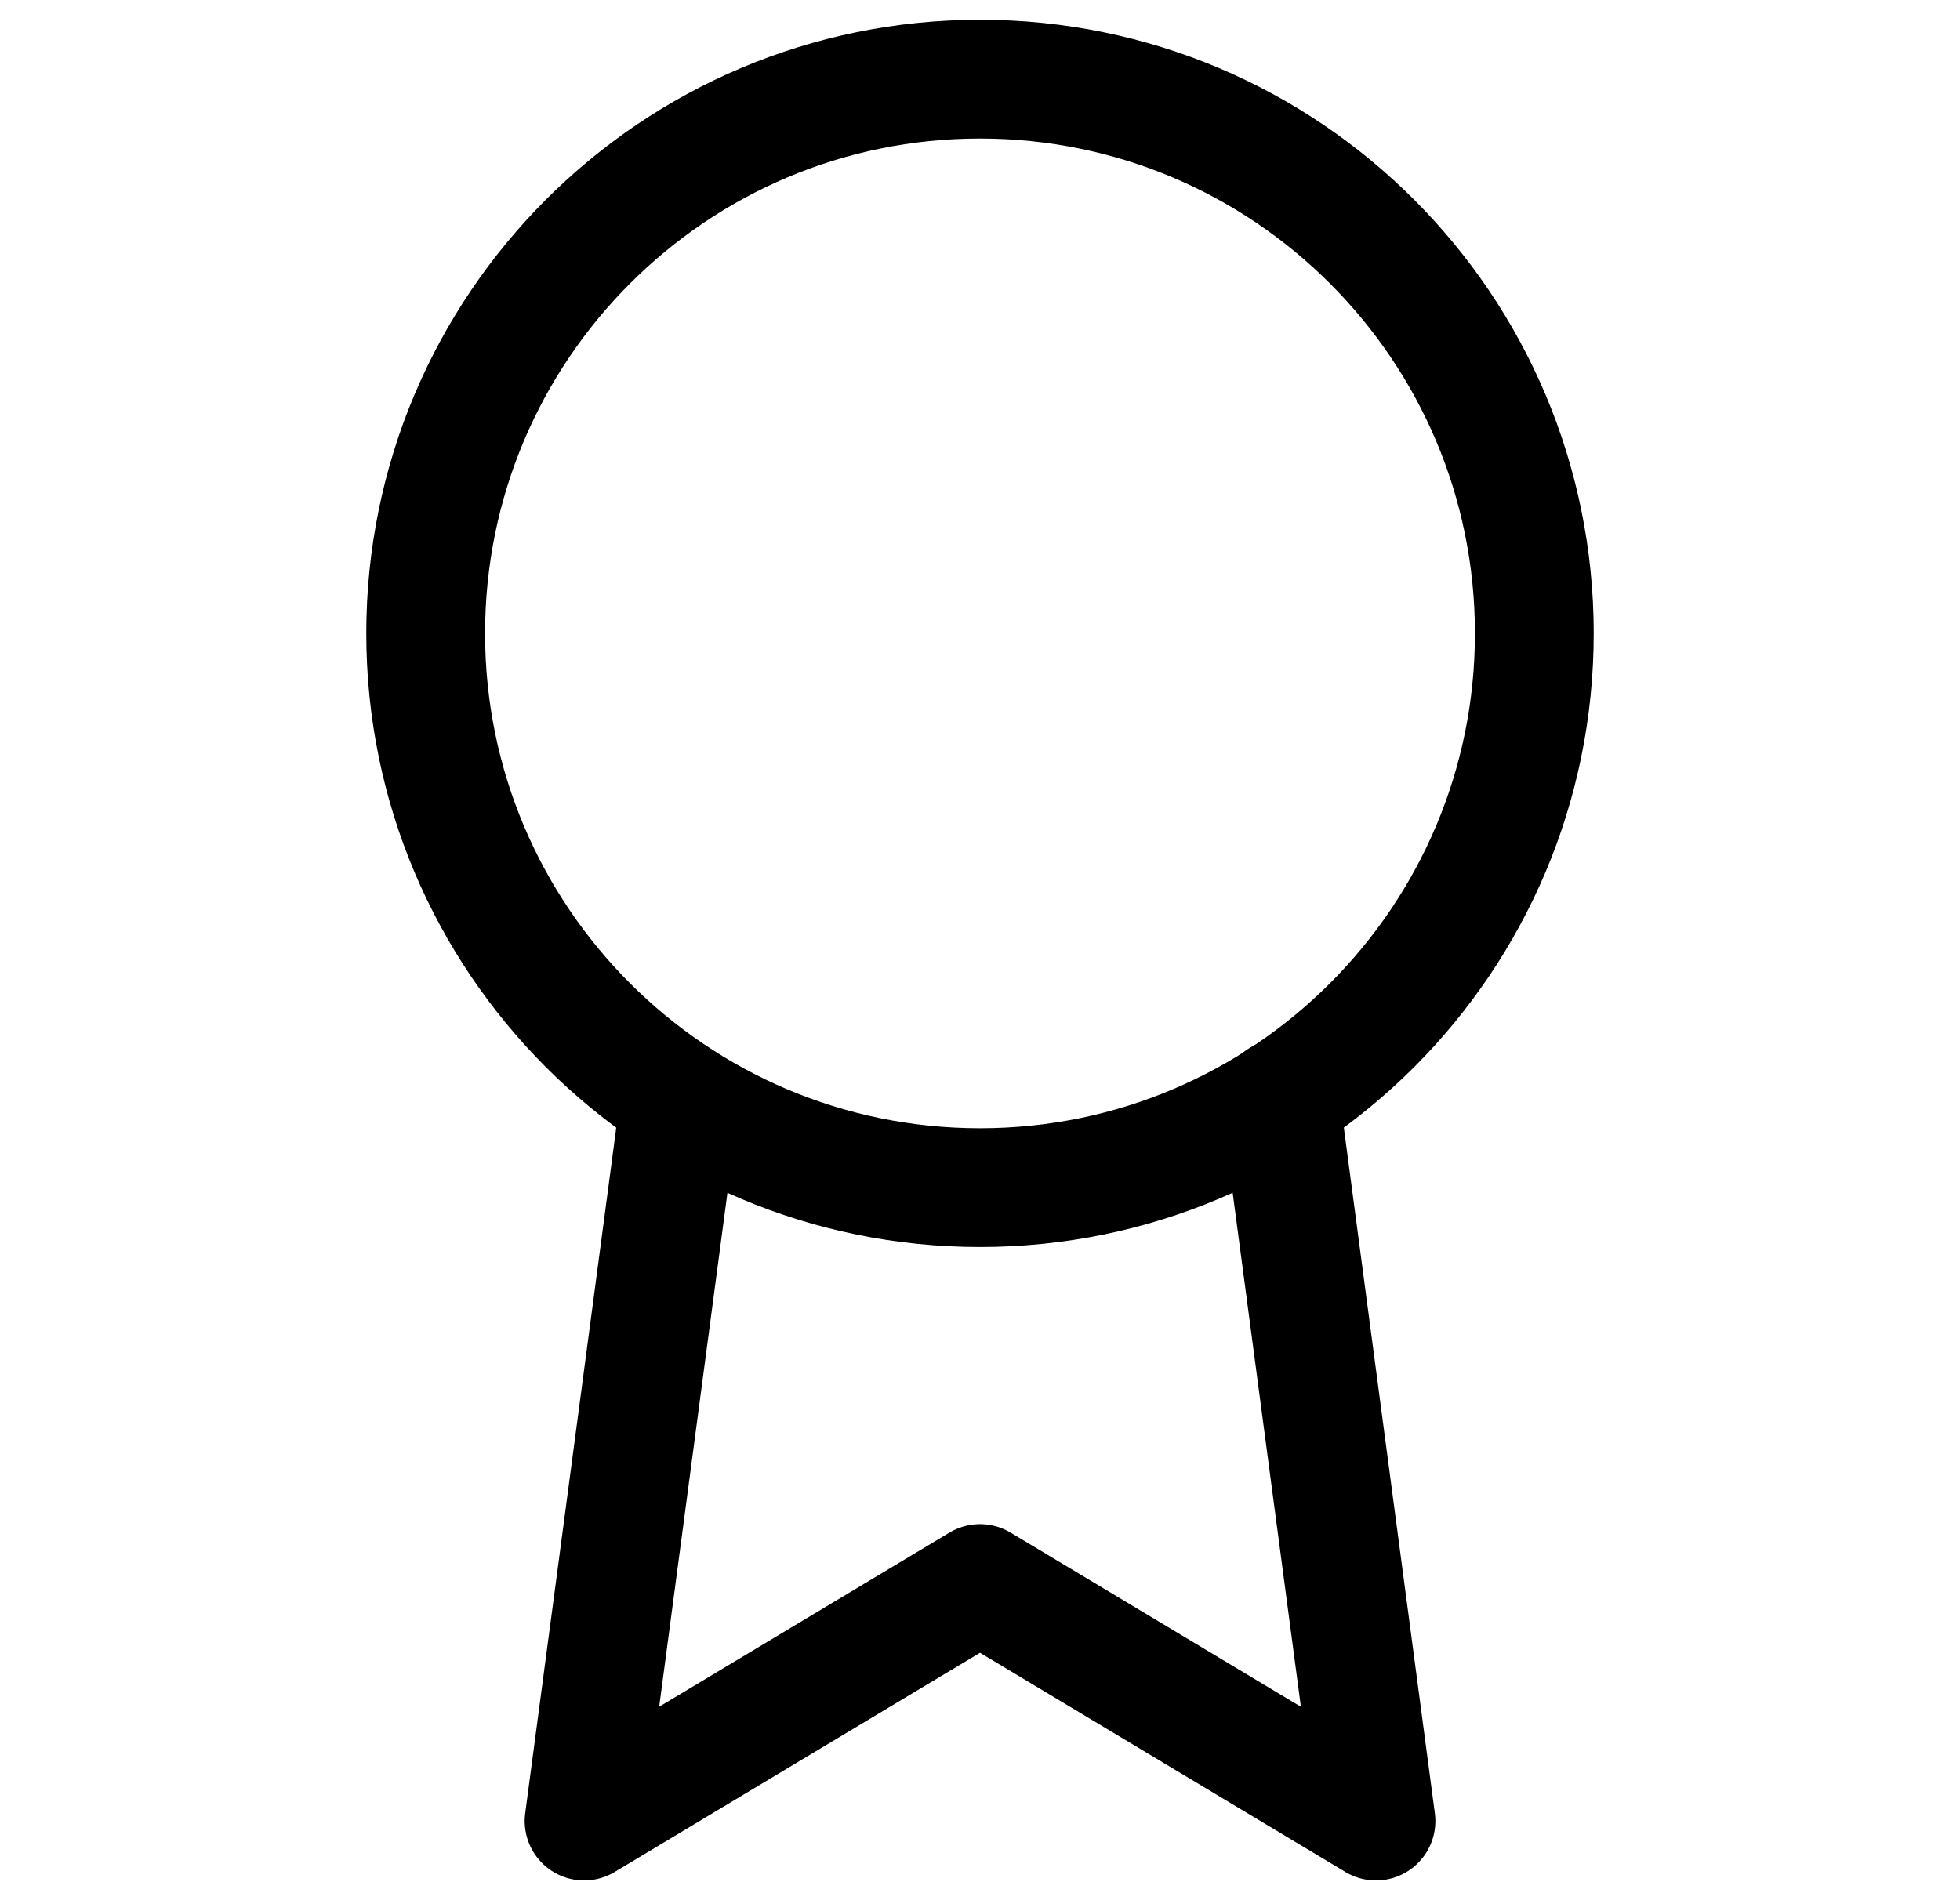
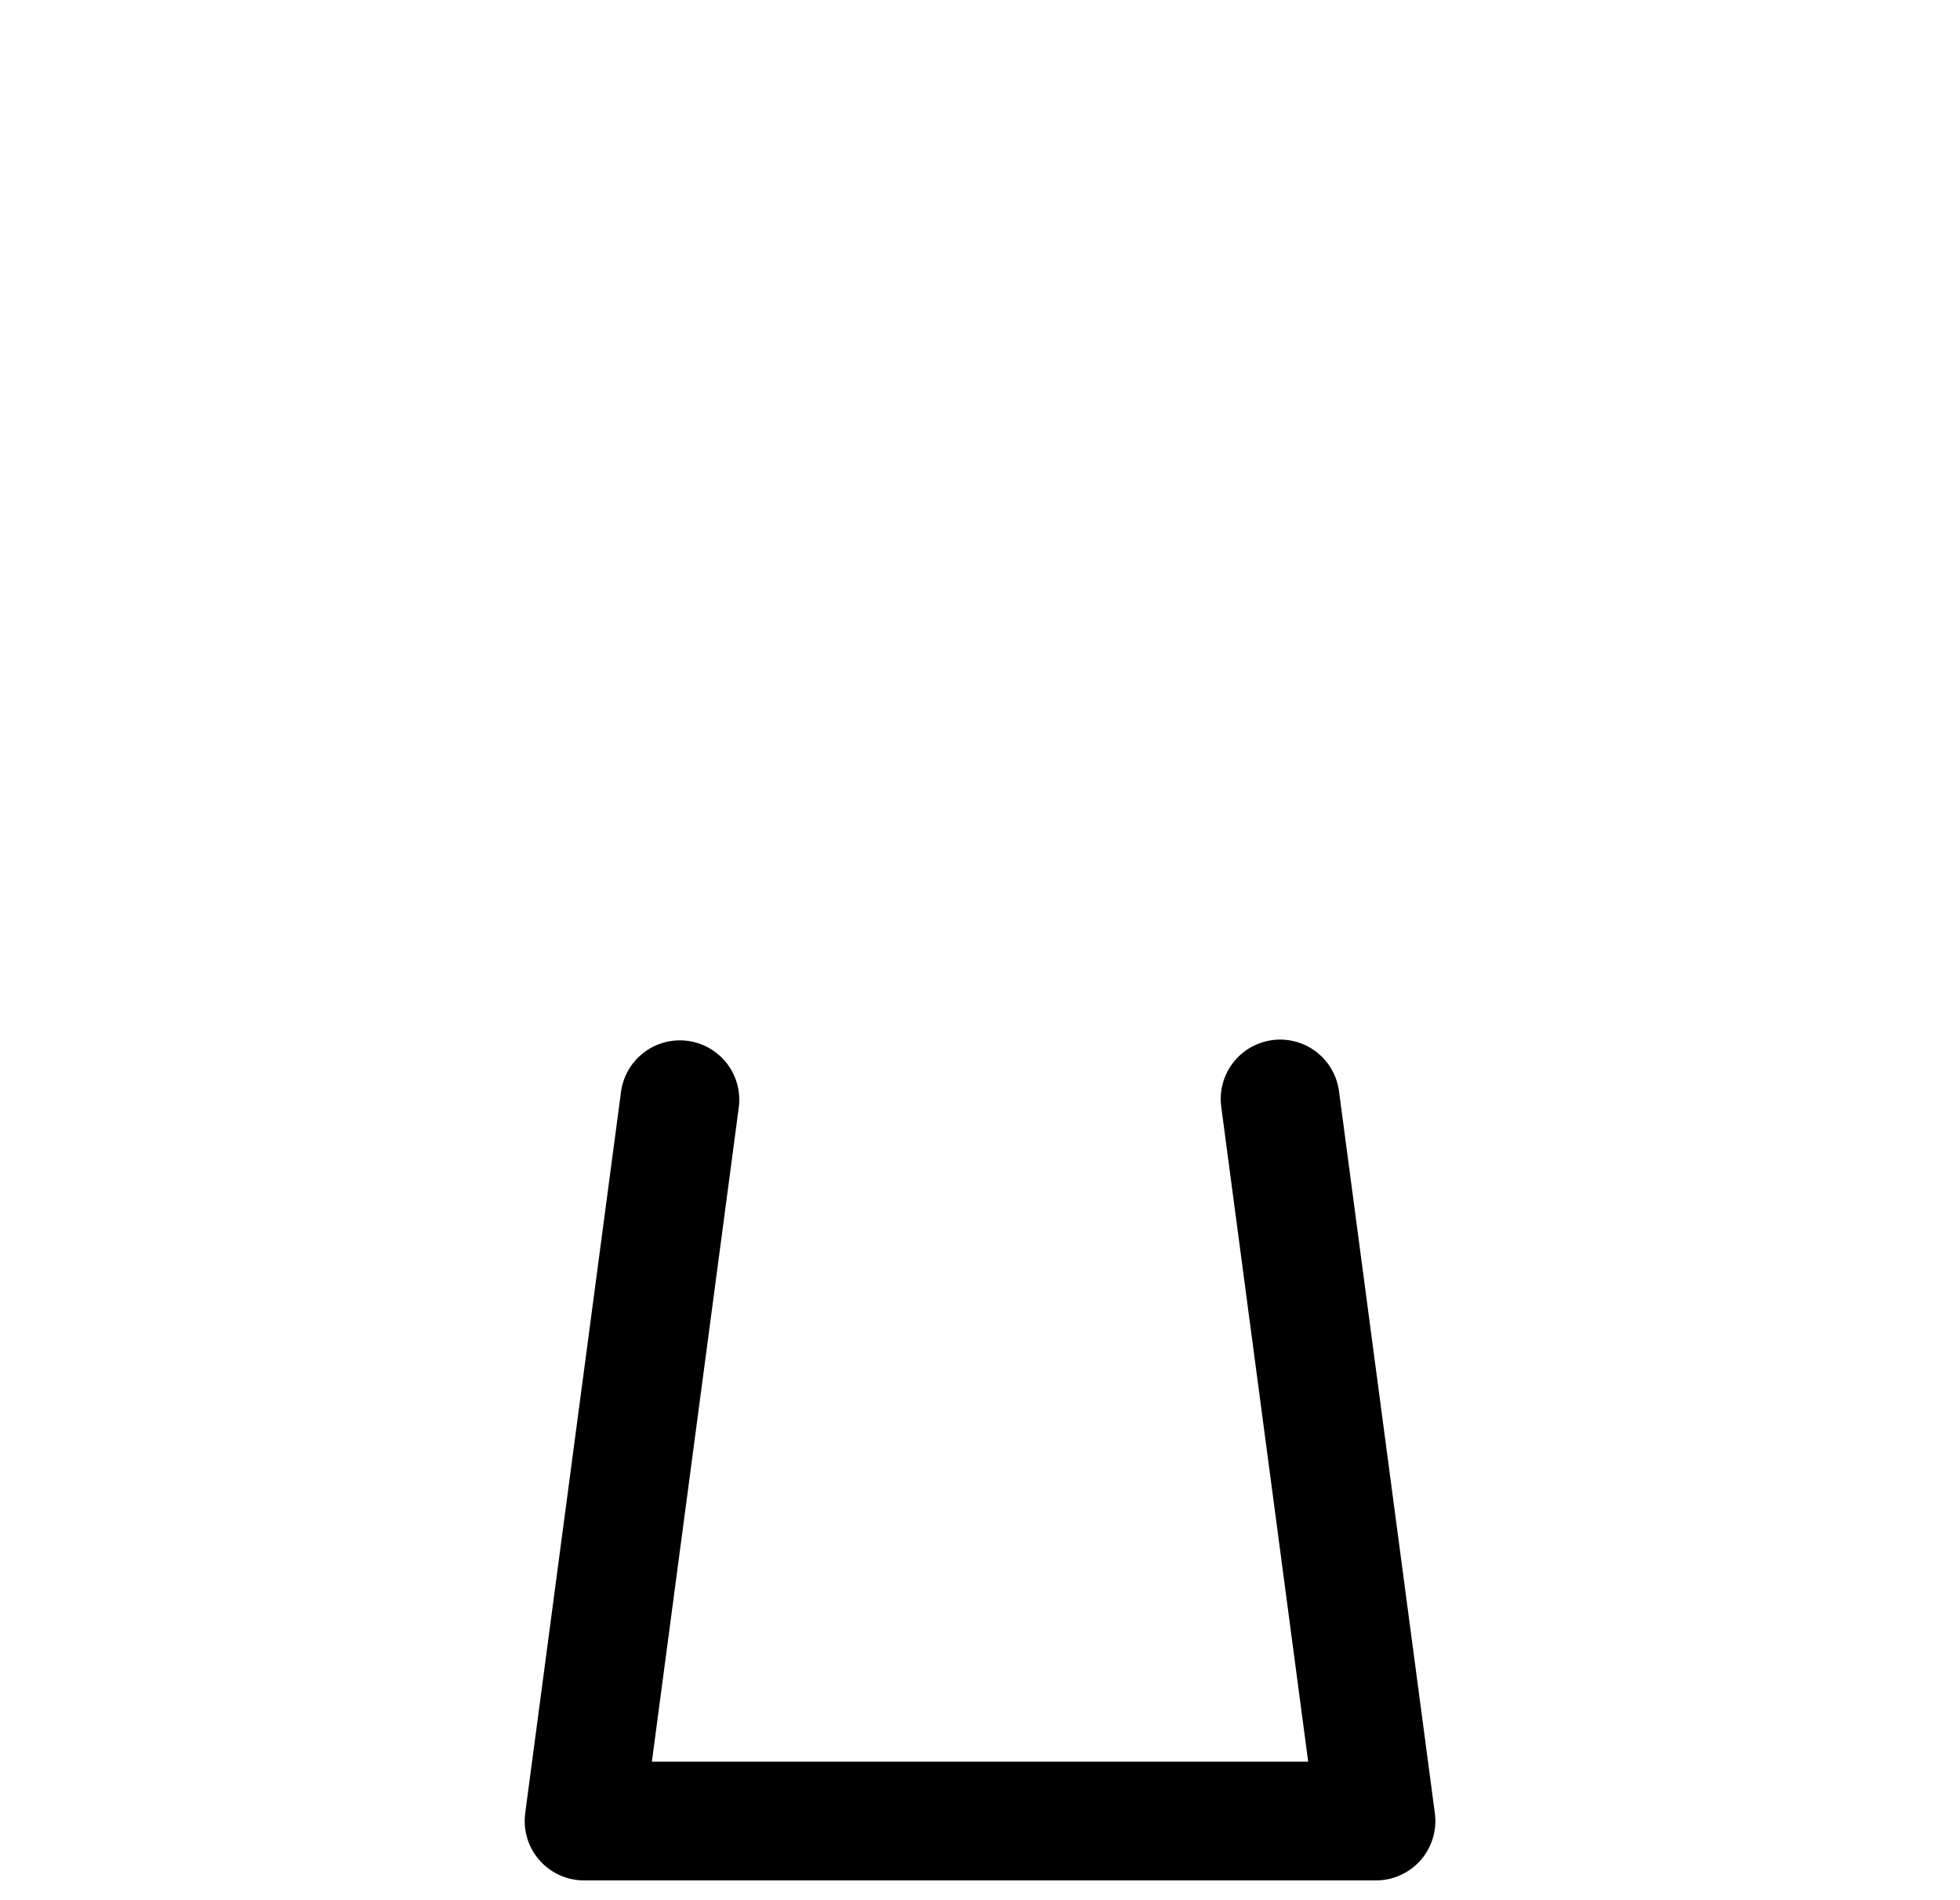
<svg xmlns="http://www.w3.org/2000/svg" width="33" height="32" viewBox="0 0 33 32" fill="none">
-   <path d="M16.5 20C21.654 20 25.833 15.821 25.833 10.667C25.833 5.512 21.654 1.333 16.5 1.333C11.345 1.333 7.167 5.512 7.167 10.667C7.167 15.821 11.345 20 16.5 20Z" stroke="#000000" stroke-width="2" stroke-linecap="round" stroke-linejoin="round" />
-   <path d="M11.447 18.52L9.834 30.667L16.5 26.667L23.167 30.667L21.553 18.507" stroke="#000000" stroke-width="2" stroke-linecap="round" stroke-linejoin="round" />
+   <path d="M11.447 18.52L9.834 30.667L23.167 30.667L21.553 18.507" stroke="#000000" stroke-width="2" stroke-linecap="round" stroke-linejoin="round" />
</svg>